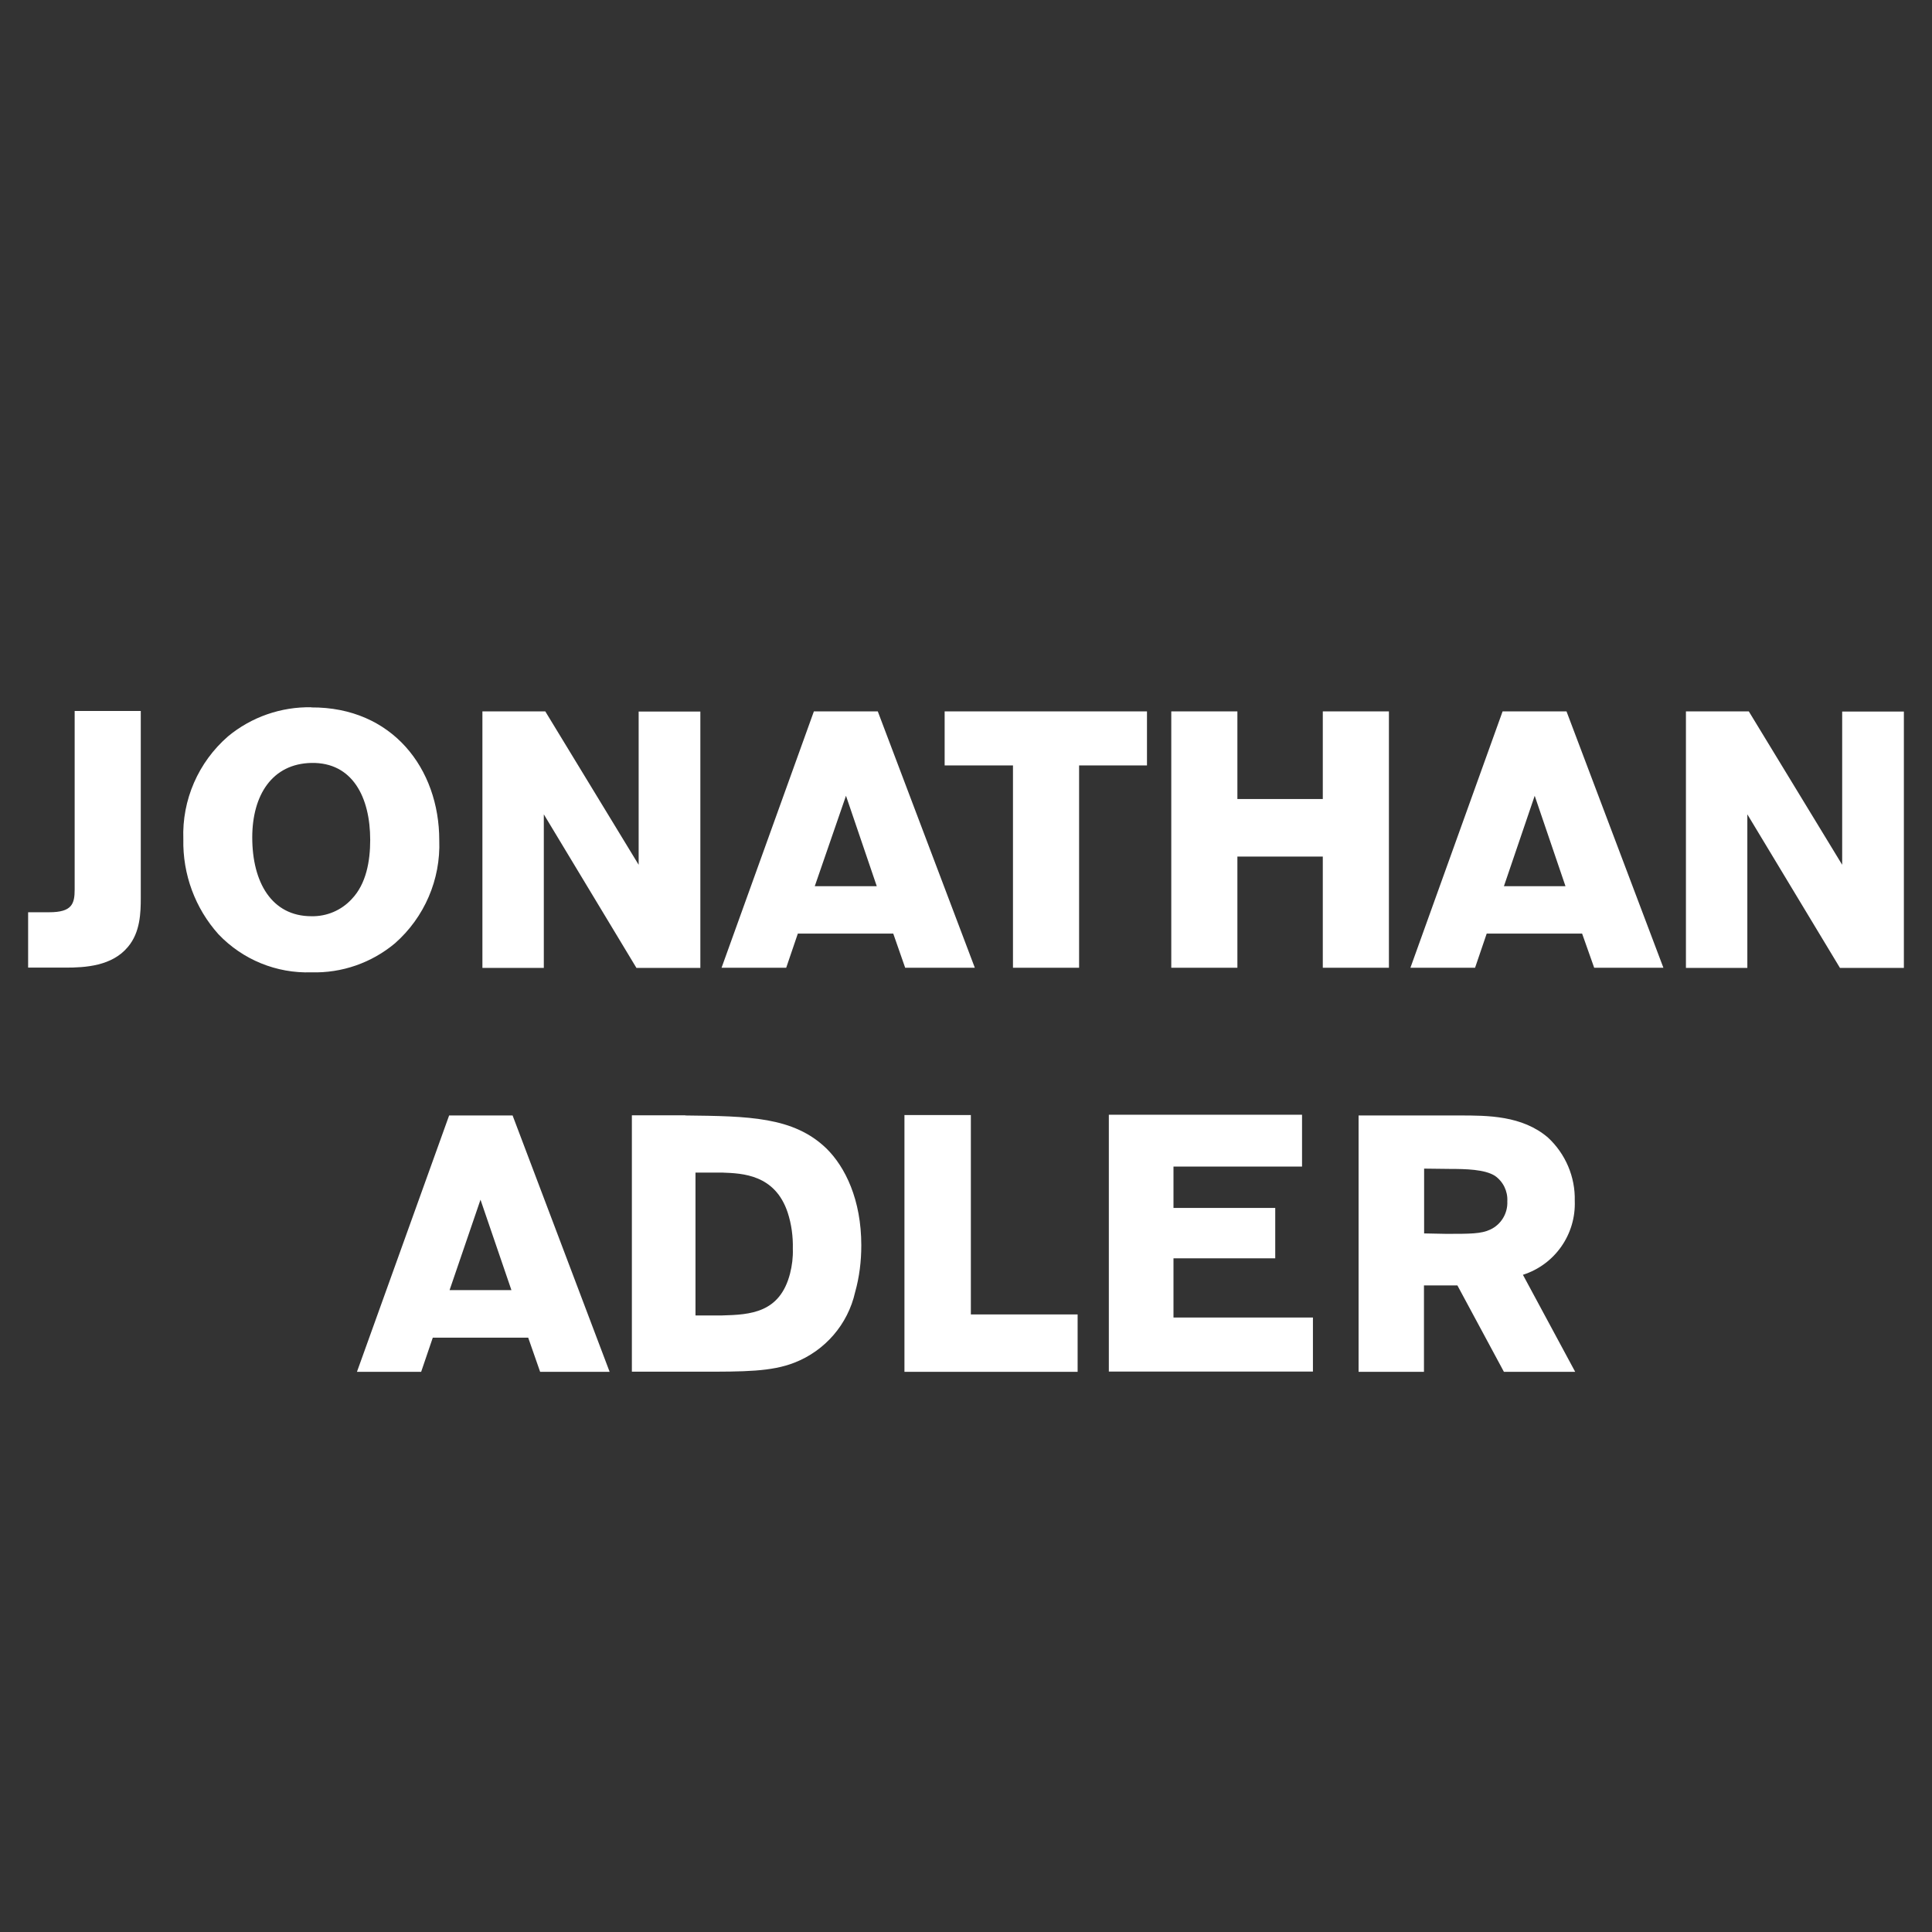
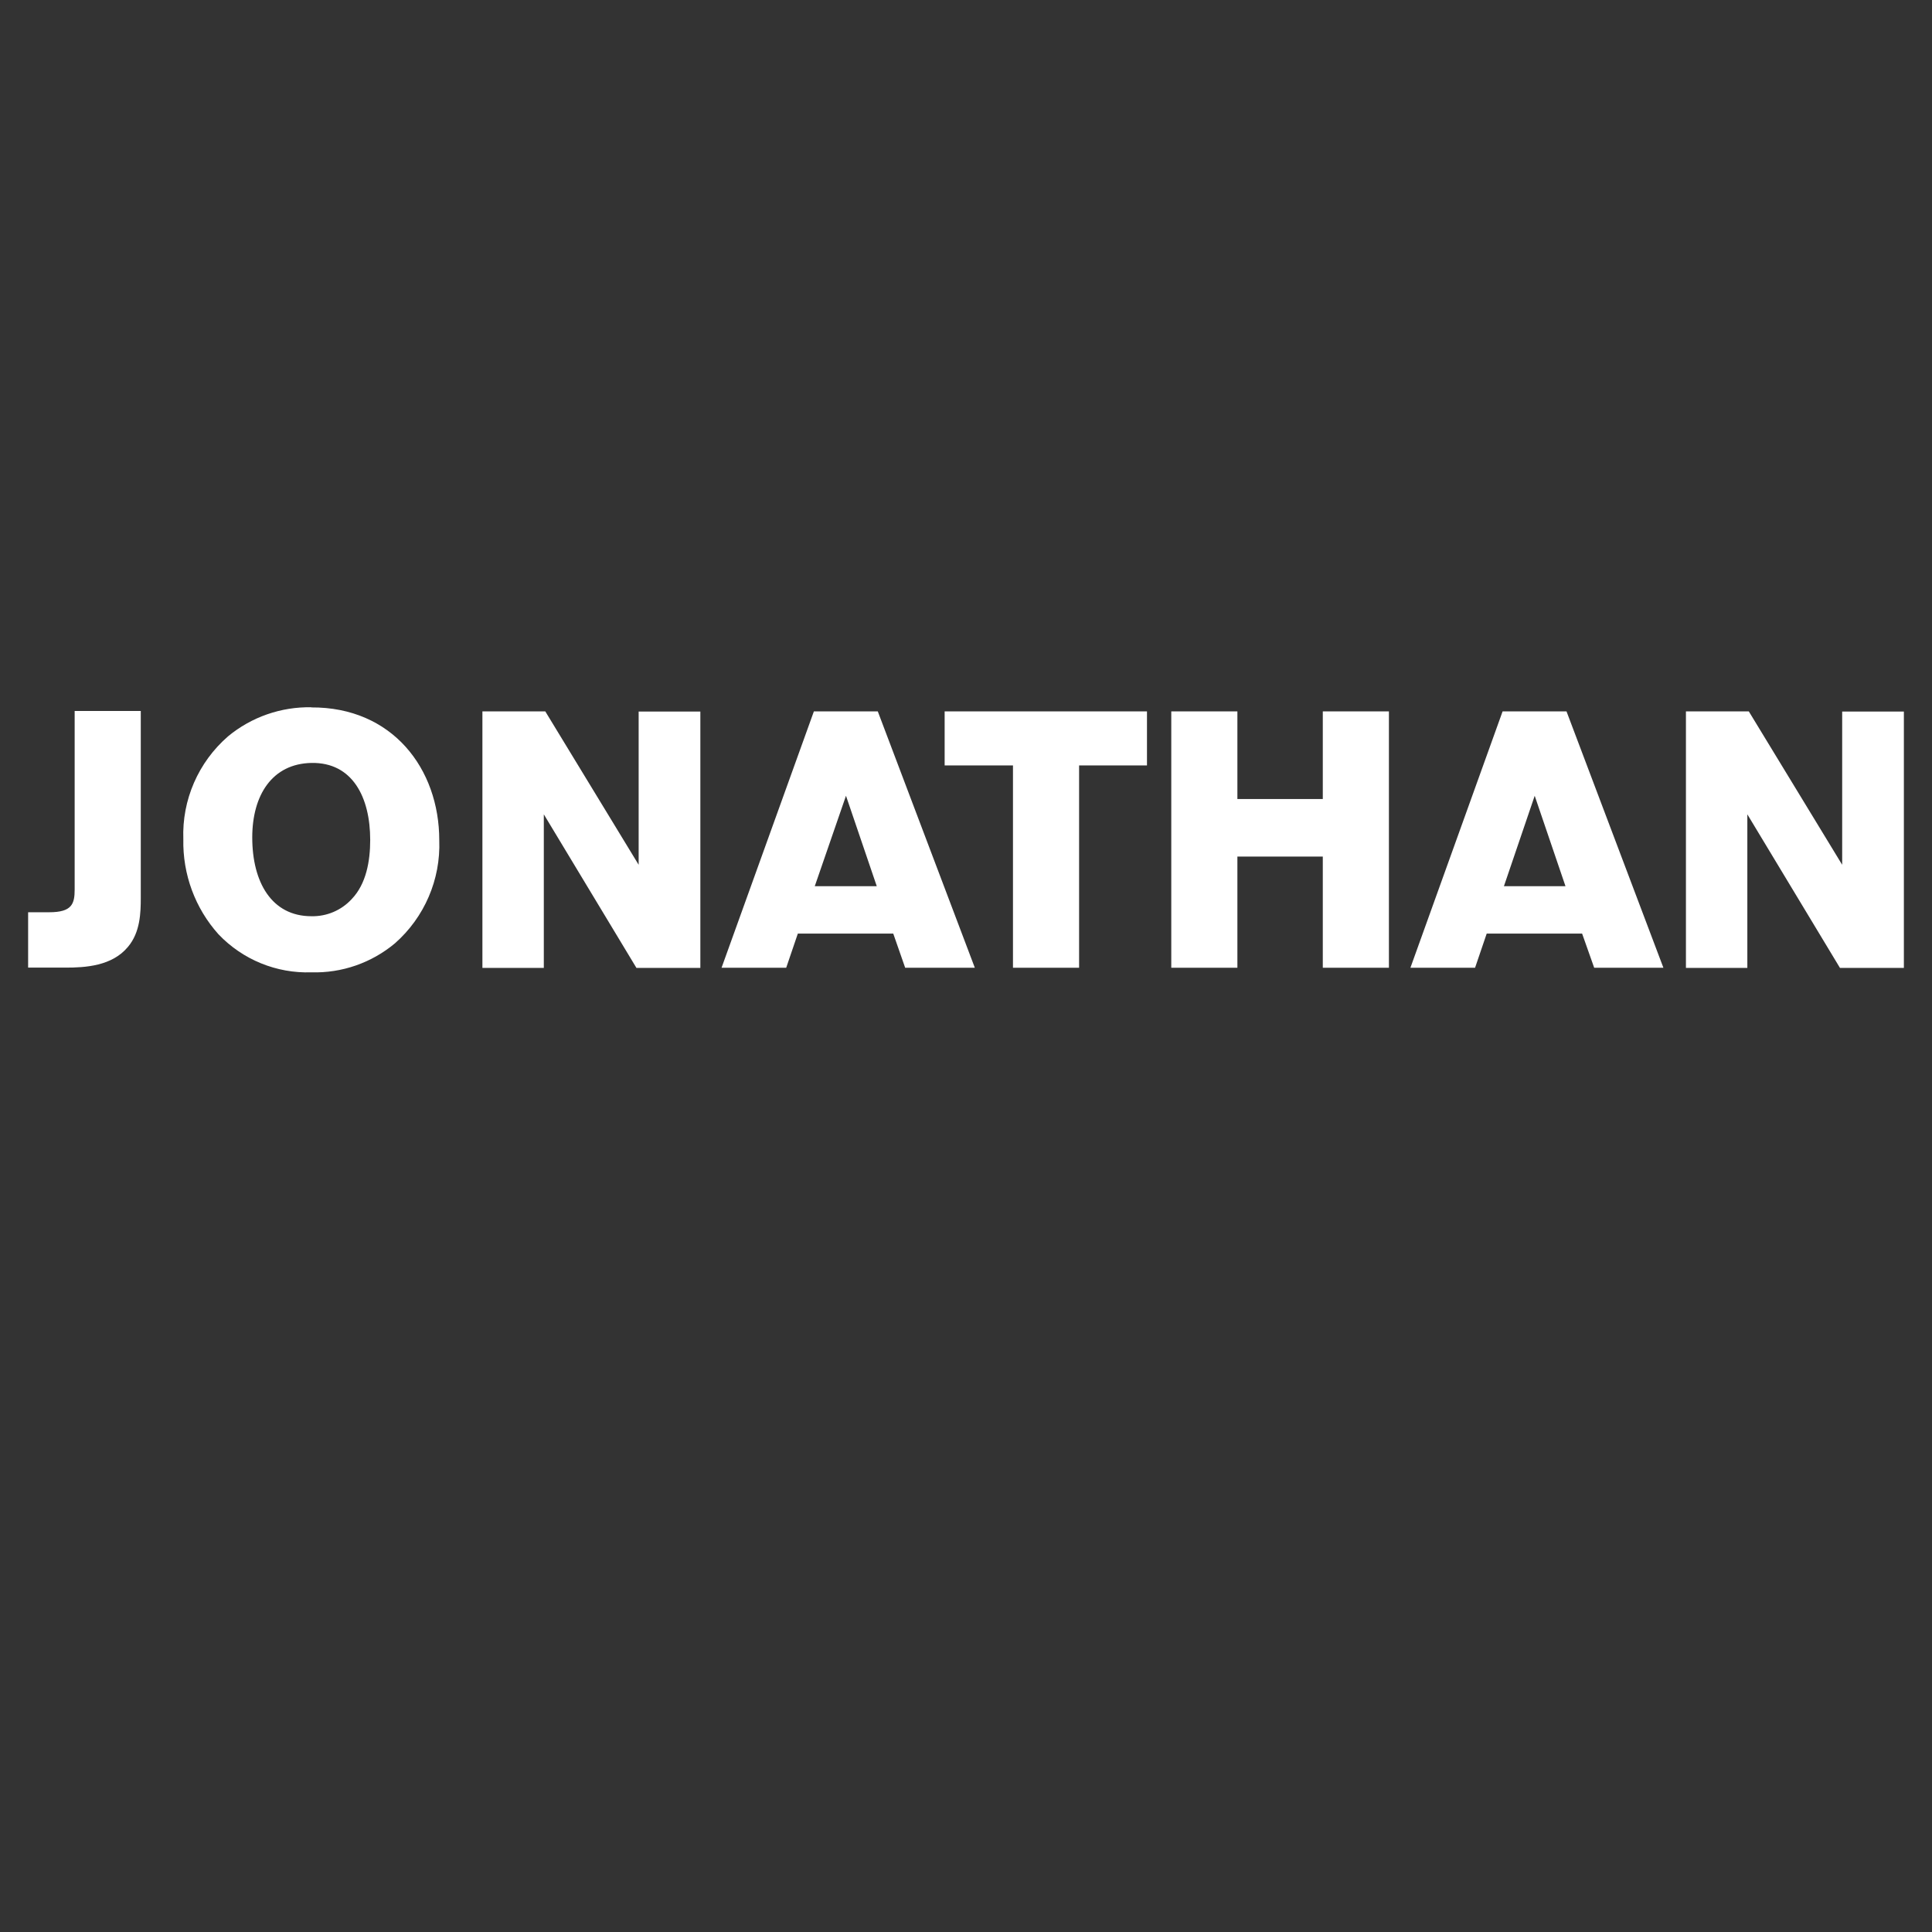
<svg xmlns="http://www.w3.org/2000/svg" id="Layer_2" data-name="Layer 2" viewBox="0 0 131.2 131.2">
  <rect x="0" y="0" width="131.2" height="131.2" fill="#333333" stroke="none" />
  <defs>
    <style>
      .cls-1 {
        fill: none;
      }

      .cls-2 {
        fill: #fff;
      }
    </style>
  </defs>
  <g id="Layer_1-2" data-name="Layer 1">
    <g>
      <path class="cls-2" d="M21.14,48.04c5.5-.03,8.69,4.16,8.69,9.02.1,2.67-1.01,5.24-3.01,7-1.59,1.33-3.61,2.03-5.67,1.97-2.38.08-4.67-.86-6.31-2.58-1.59-1.77-2.44-4.08-2.39-6.46-.1-2.67,1.02-5.23,3.03-6.98,1.59-1.32,3.61-2.02,5.67-1.98ZM43.37,58.72v-10.4h4.19v17.41h-4.34l-6.29-10.43v10.43h-4.17v-17.42h4.27l6.33,10.4ZM125.1,58.72v-10.4h4.19v17.41h-4.34l-6.29-10.43v10.43h-4.17v-17.42h4.27l6.33,10.4ZM66.18,65.72h-4.71l-.81-2.32h-6.48l-.79,2.32h-4.39l6.27-17.41h4.34l6.59,17.41ZM77.89,51.98h-4.61v13.74h-4.49v-13.74h-4.64v-3.67h13.74v3.67ZM84.03,54.26h5.8v-5.95h4.49v17.41h-4.49v-7.55h-5.8v7.55h-4.49v-17.41h4.49v5.95ZM112.97,65.72h-4.71l-.82-2.32h-6.48l-.79,2.32h-4.39l6.26-17.41h4.34l6.58,17.41ZM9.56,60.97c0,.99-.03,2.34-.87,3.33-1.08,1.31-2.91,1.41-4.24,1.41H1.91v-3.76h1.43c1.55,0,1.73-.57,1.73-1.55v-12.12h4.49v12.69ZM21.15,51.81c-2.67.05-4.02,2.19-4.02,5.06,0,3.03,1.31,5.35,4.02,5.35,1.04.02,2.03-.4,2.73-1.16.99-1.03,1.26-2.58,1.26-4.02,0-2.91-1.21-5.28-3.99-5.23ZM55.33,60.18h4.21l-2.09-6.14-2.12,6.14ZM102.12,60.18h4.19l-2.09-6.14-2.09,6.14Z" />
-       <path class="cls-2" d="M41.39,93.16h-4.71l-.81-2.32h-6.48l-.79,2.32h-4.36l6.26-17.41h4.31l6.59,17.41ZM46.54,75.75c4.29.05,7.34.08,9.58,2.24,1.28,1.26,2.37,3.48,2.37,6.58,0,1.08-.13,2.15-.42,3.18-.49,2.18-2.04,3.98-4.13,4.79-1.57.61-3.38.61-6.39.61h-4.64v-17.41h3.63ZM65.93,89.26h7.25v3.9h-11.76v-17.44h4.51v13.54ZM88.42,79.22h-8.73v2.81h6.91v3.42h-6.91v4.02h9.47v3.67h-13.86v-17.44h13.12v3.5ZM99.1,75.75c1.92,0,4.27,0,6.02,1.5,1.19,1.1,1.86,2.67,1.82,4.29.09,2.28-1.35,4.34-3.52,5.03l3.55,6.59h-4.84l-3.16-5.87h-2.27v5.87h-4.44v-17.41h6.84ZM47.24,89.33h1.8c1.92-.05,3.92-.17,4.61-2.84.14-.55.21-1.11.19-1.68.02-.84-.09-1.67-.35-2.47-.86-2.58-3.06-2.66-4.43-2.71h-1.83v9.69ZM30.54,87.61h4.19l-2.1-6.14-2.1,6.14ZM96.71,83.76l1.51.03c1.62,0,2.37,0,2.98-.29.74-.34,1.2-1.11,1.16-1.92.04-.68-.28-1.34-.84-1.73-.69-.44-1.97-.47-3.1-.47l-1.71-.02v4.41Z" />
    </g>
  </g>
  <g id="Layer_3" data-name="Layer 3">
-     <rect class="cls-1" width="131.2" height="131.2" />
-   </g>
+     </g>
</svg>